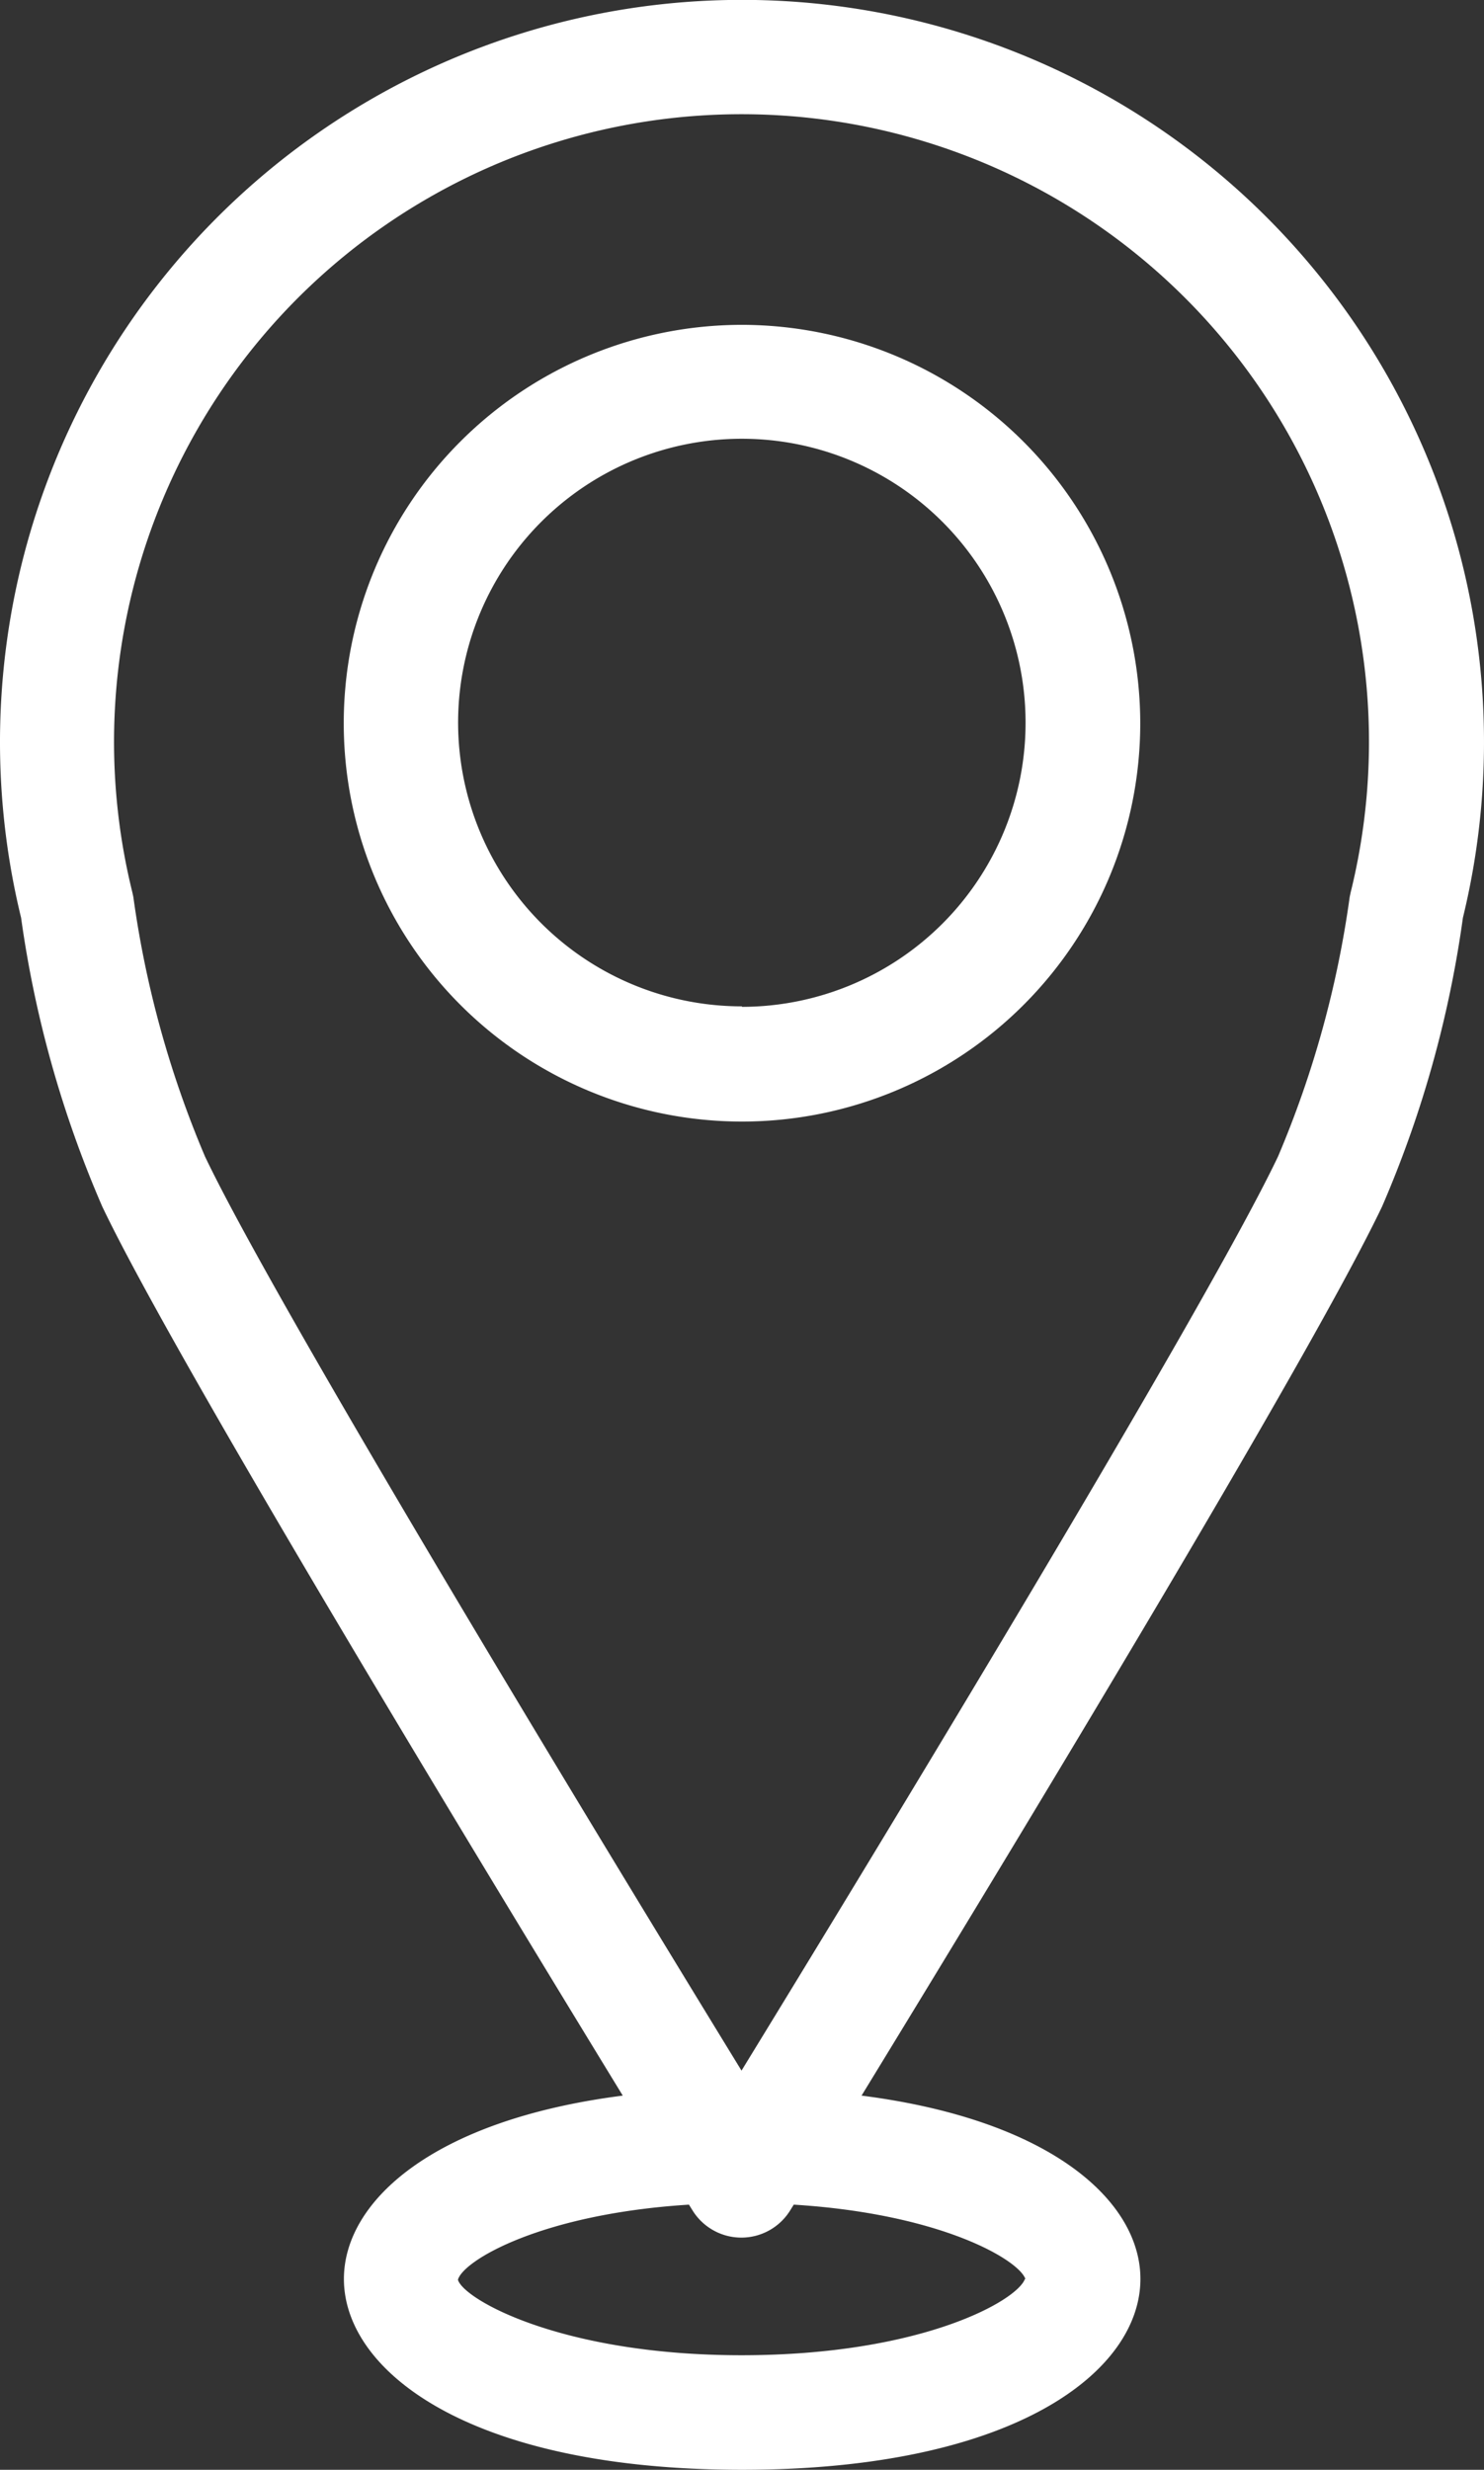
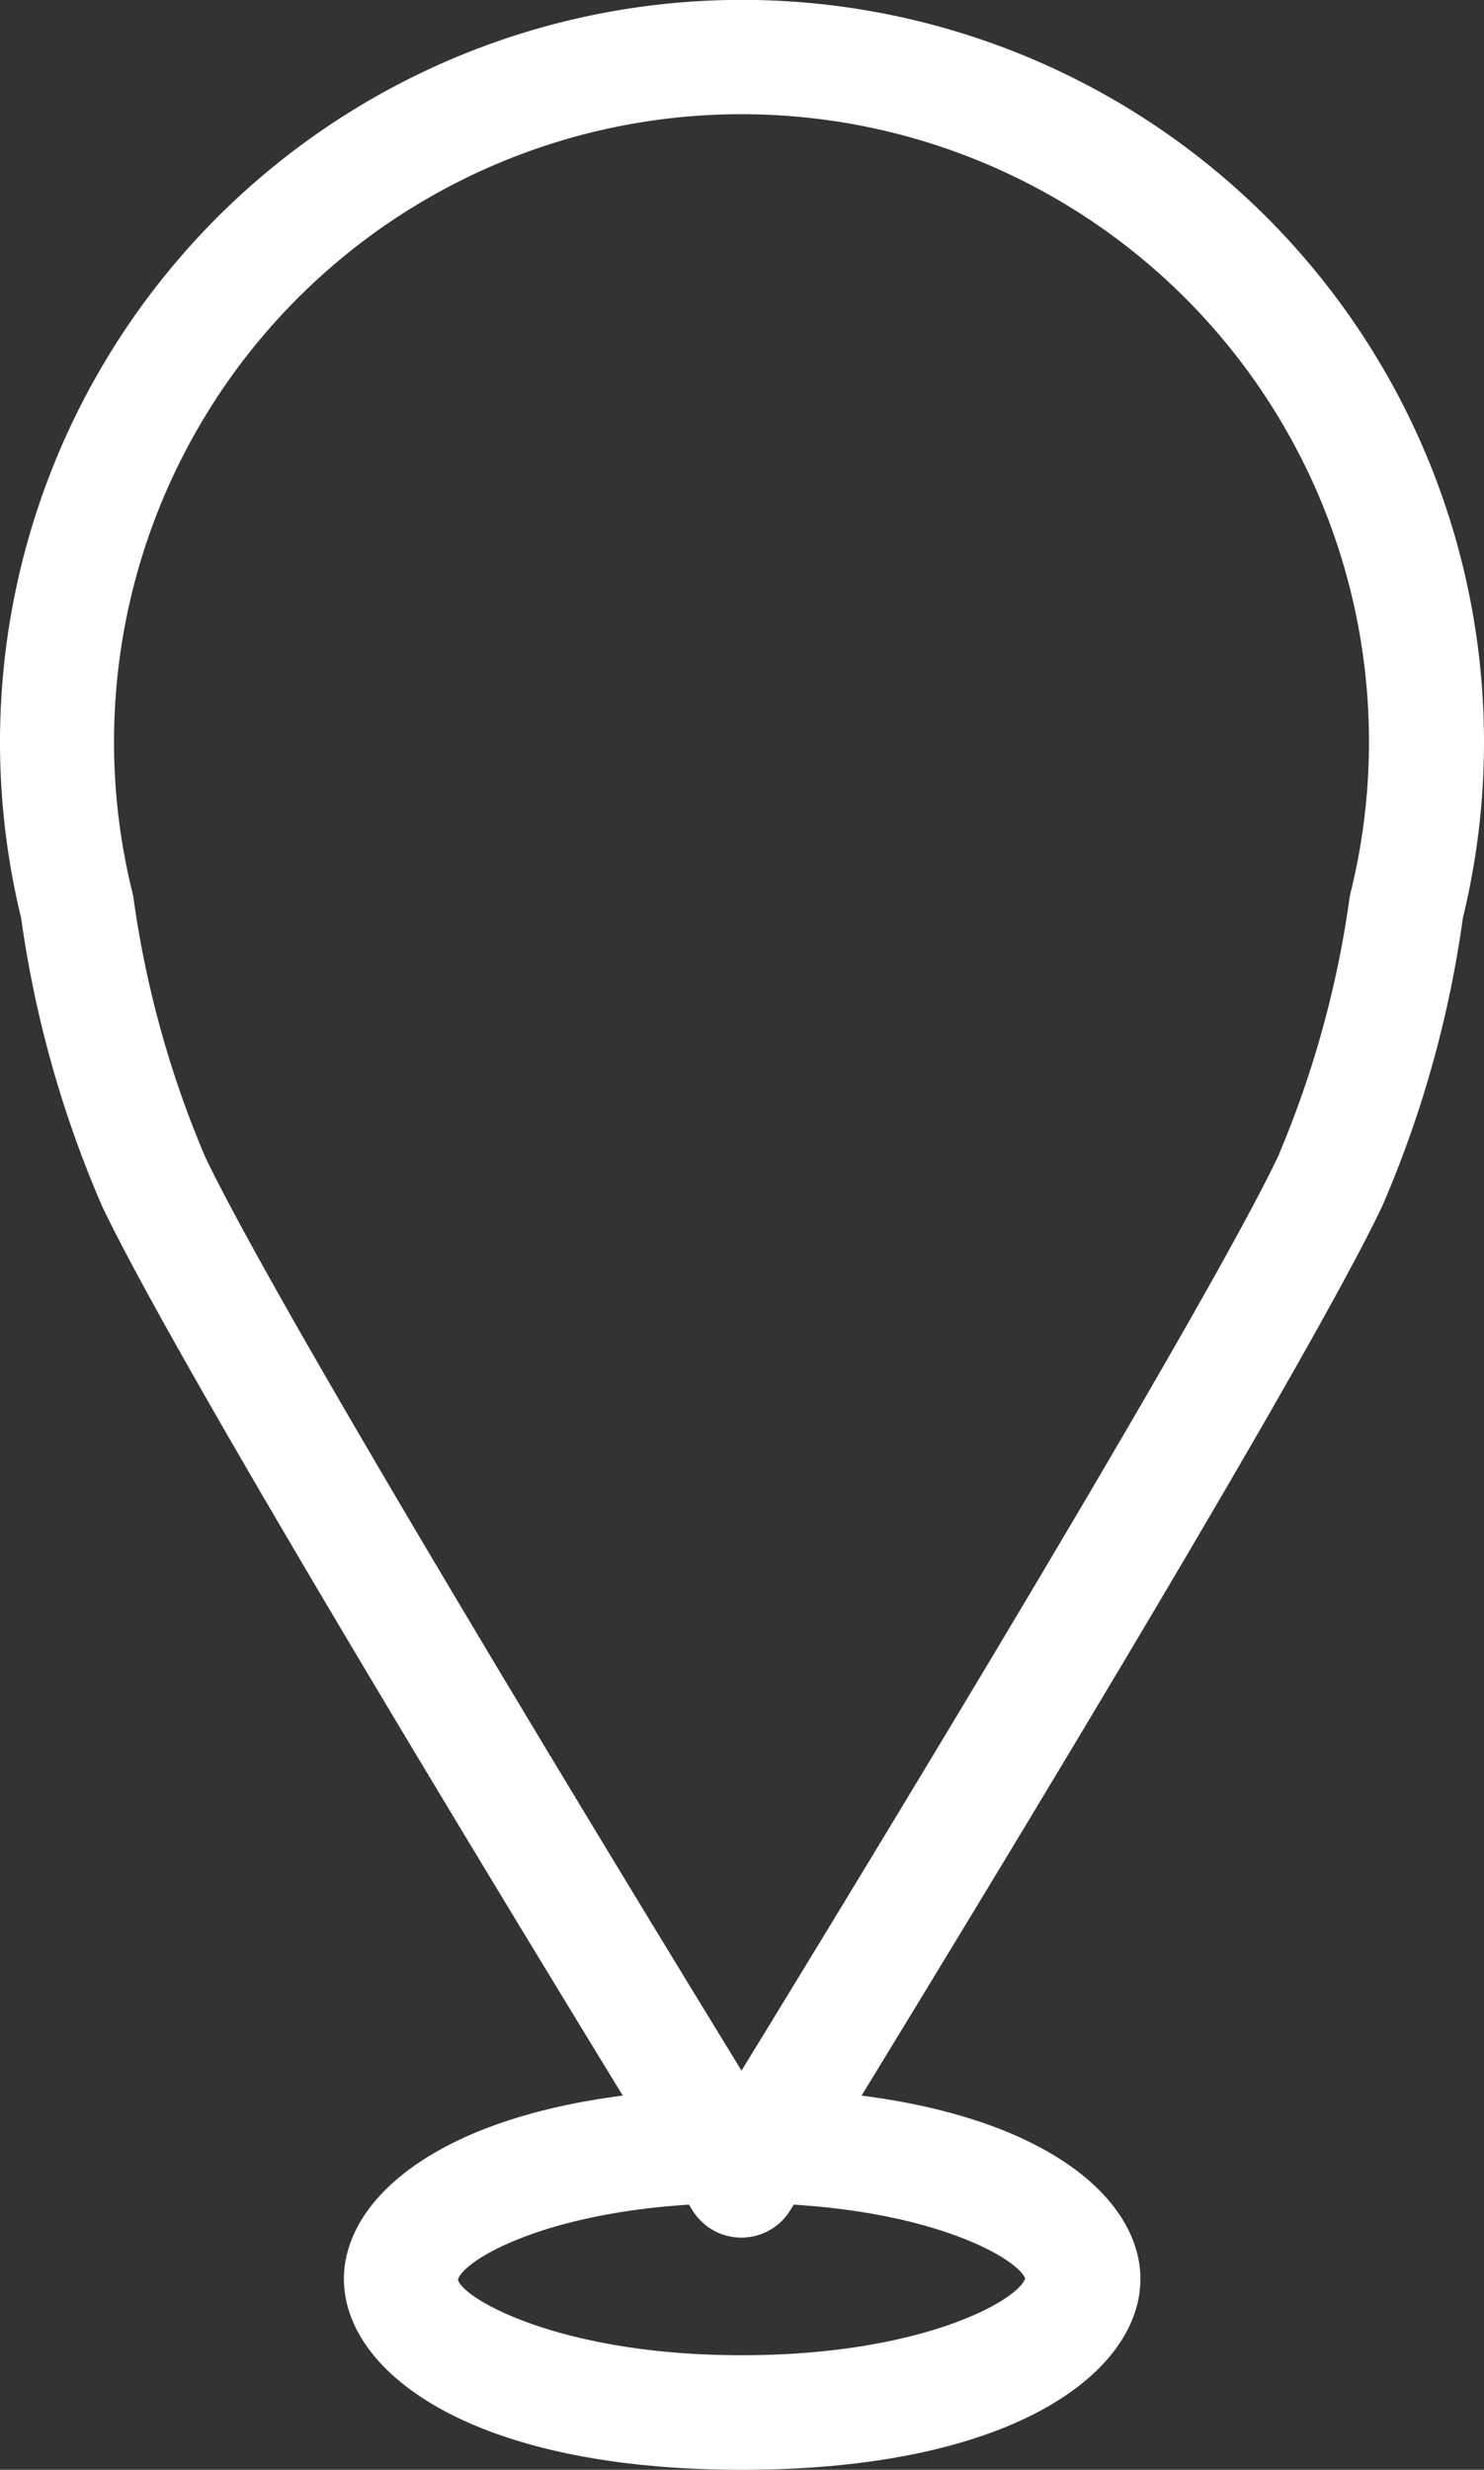
<svg xmlns="http://www.w3.org/2000/svg" width="9.148" height="15.221" viewBox="0 0 9.148 15.221">
  <rect x="0" y="0" width="9.148" height="15.221" fill="#333333" stroke="none" />
  <g id="icon_location" transform="translate(-200.161 -2676.813)">
    <path id="Path_11" data-name="Path 11" d="M209.179,2682.469a4.574,4.574,0,1,0-8.888,0,6.834,6.834,0,0,0,.5,1.779c.449.944,2.341,4.06,3.209,5.48-1.174.15-1.719.654-1.719,1.13,0,.566.769,1.176,2.455,1.176s2.455-.61,2.455-1.176c0-.476-.545-.98-1.719-1.13.868-1.42,2.76-4.536,3.209-5.48A6.833,6.833,0,0,0,209.179,2682.469Zm-2.7,8.389c-.048.134-.638.47-1.747.47s-1.713-.344-1.748-.465c.031-.118.513-.406,1.424-.463l.023.037a.354.354,0,0,0,.6,0l.023-.037C205.958,2690.456,206.439,2690.738,206.482,2690.858Zm2.008-8.545-.006.028a6.274,6.274,0,0,1-.442,1.6c-.454.953-2.524,4.355-3.307,5.633-.783-1.278-2.853-4.68-3.307-5.633a6.273,6.273,0,0,1-.442-1.6l-.006-.028a3.868,3.868,0,1,1,7.51,0Z" fill="#fff" />
-     <path id="Path_12" data-name="Path 12" d="M204.735,2678.815a2.455,2.455,0,1,0,2.455,2.455A2.458,2.458,0,0,0,204.735,2678.815Zm0,4.2a1.749,1.749,0,1,1,1.748-1.748A1.75,1.75,0,0,1,204.735,2683.018Z" fill="#fff" />
  </g>
</svg>